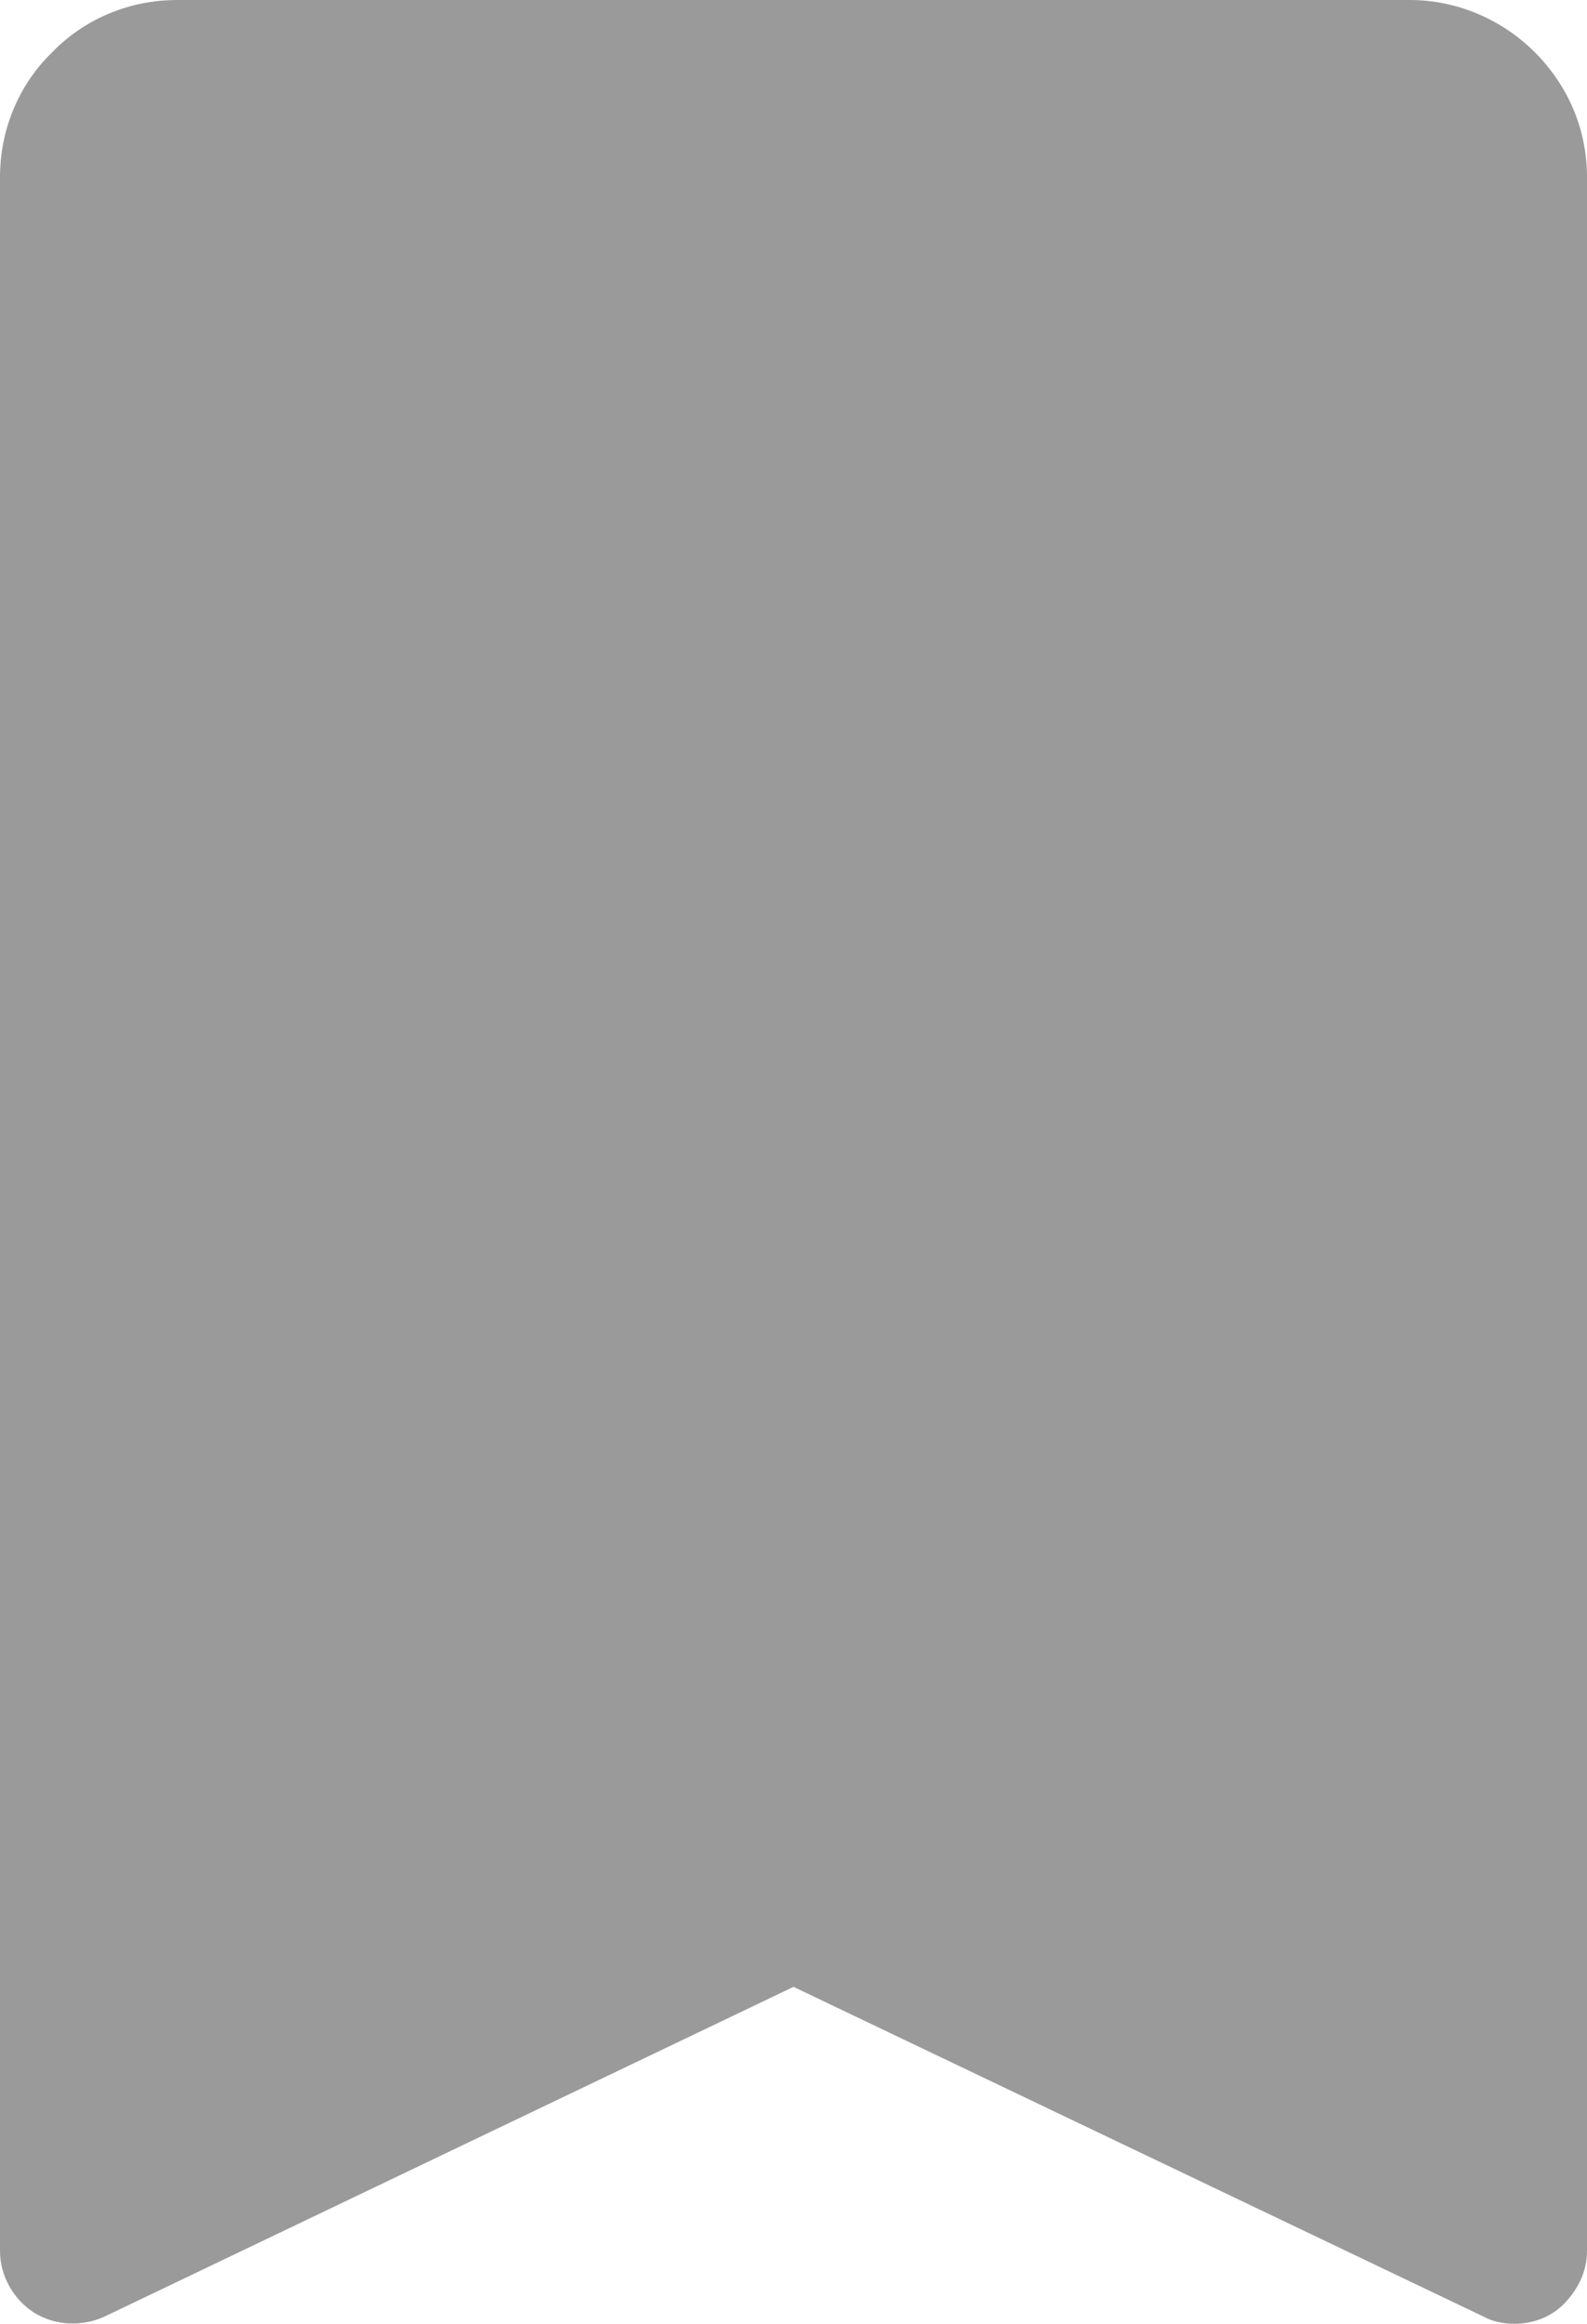
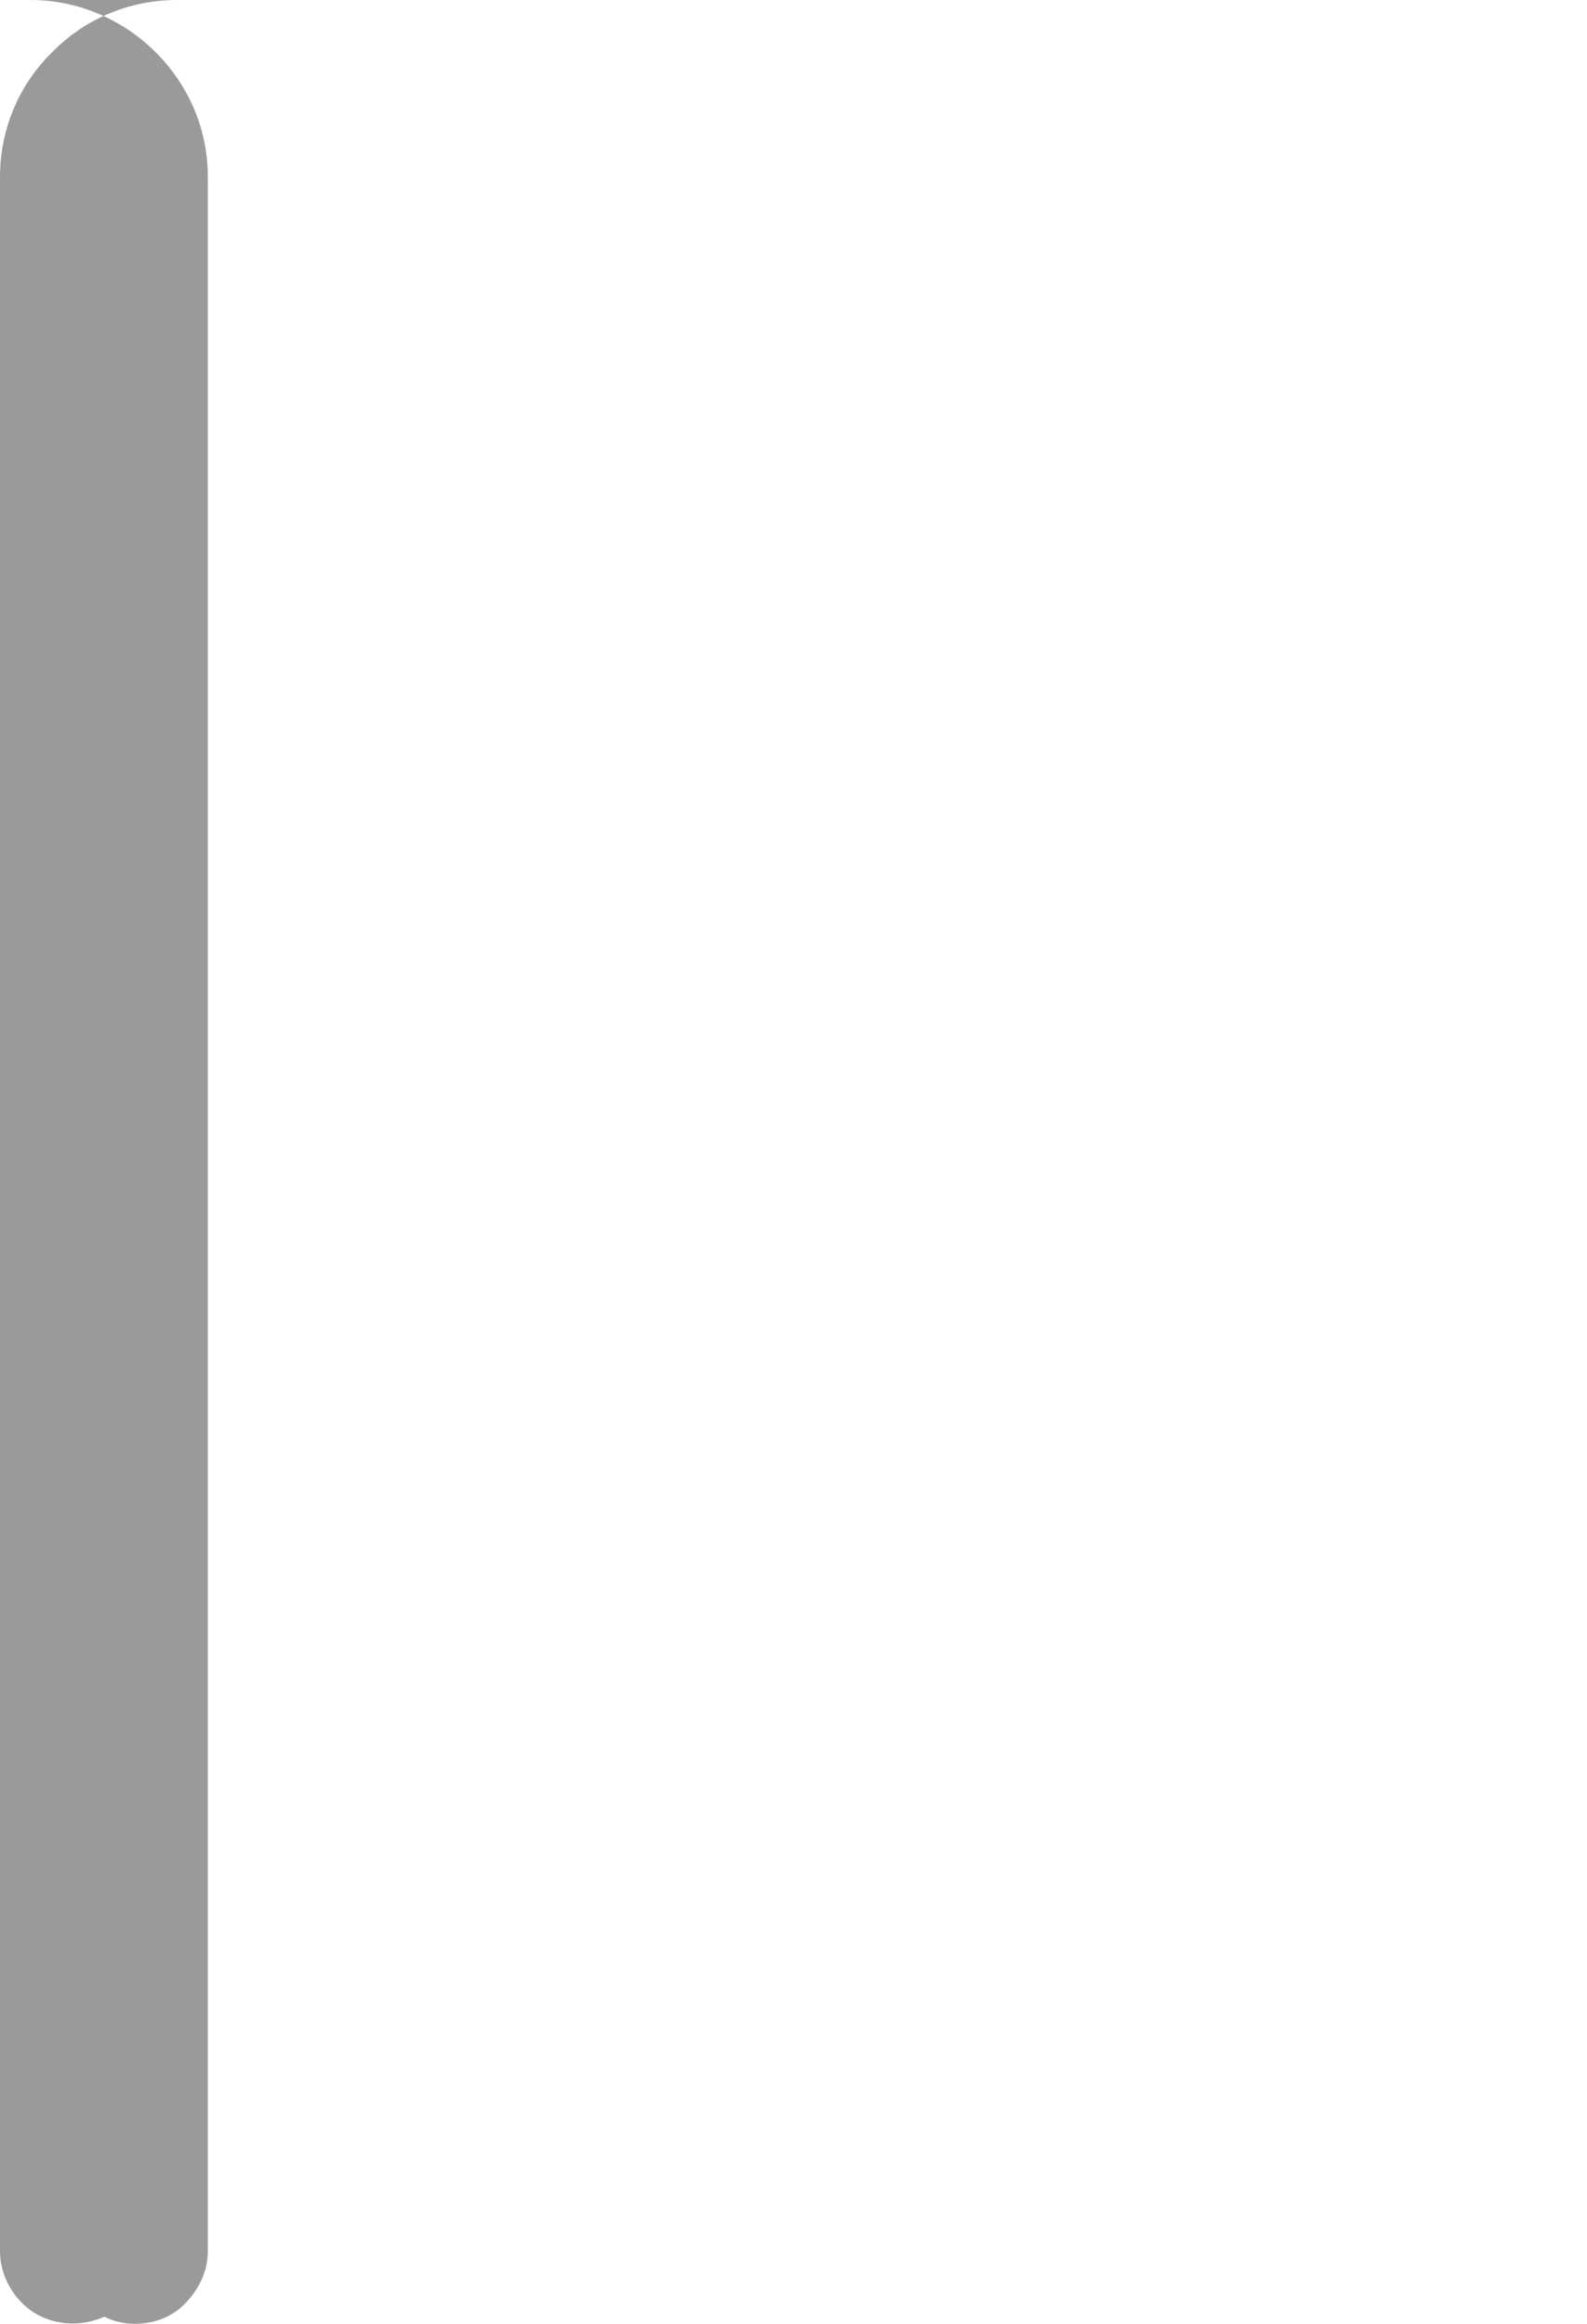
<svg xmlns="http://www.w3.org/2000/svg" id="_Слой_1" data-name=" Слой 1" viewBox="0 0 15.5 22.69">
  <defs>
    <style> .cls-1 { fill: #292929; opacity: .47; } </style>
  </defs>
-   <path id="tSvg6c2acb43da" class="cls-1" d="M1.02,22.62l6.73-3.22,6.74,3.22c.09,.05,.2,.07,.3,.07,.19,0,.37-.07,.5-.21s.21-.31,.21-.5V1.73c0-.46-.18-.89-.51-1.22-.32-.32-.76-.51-1.22-.51H1.73c-.46,0-.9,.18-1.22,.51C.18,.83,0,1.27,0,1.73V21.98c0,.24,.13,.47,.33,.6,.21,.13,.47,.14,.69,.04h0" />
+   <path id="tSvg6c2acb43da" class="cls-1" d="M1.02,22.62c.09,.05,.2,.07,.3,.07,.19,0,.37-.07,.5-.21s.21-.31,.21-.5V1.73c0-.46-.18-.89-.51-1.22-.32-.32-.76-.51-1.22-.51H1.73c-.46,0-.9,.18-1.22,.51C.18,.83,0,1.27,0,1.73V21.98c0,.24,.13,.47,.33,.6,.21,.13,.47,.14,.69,.04h0" />
</svg>